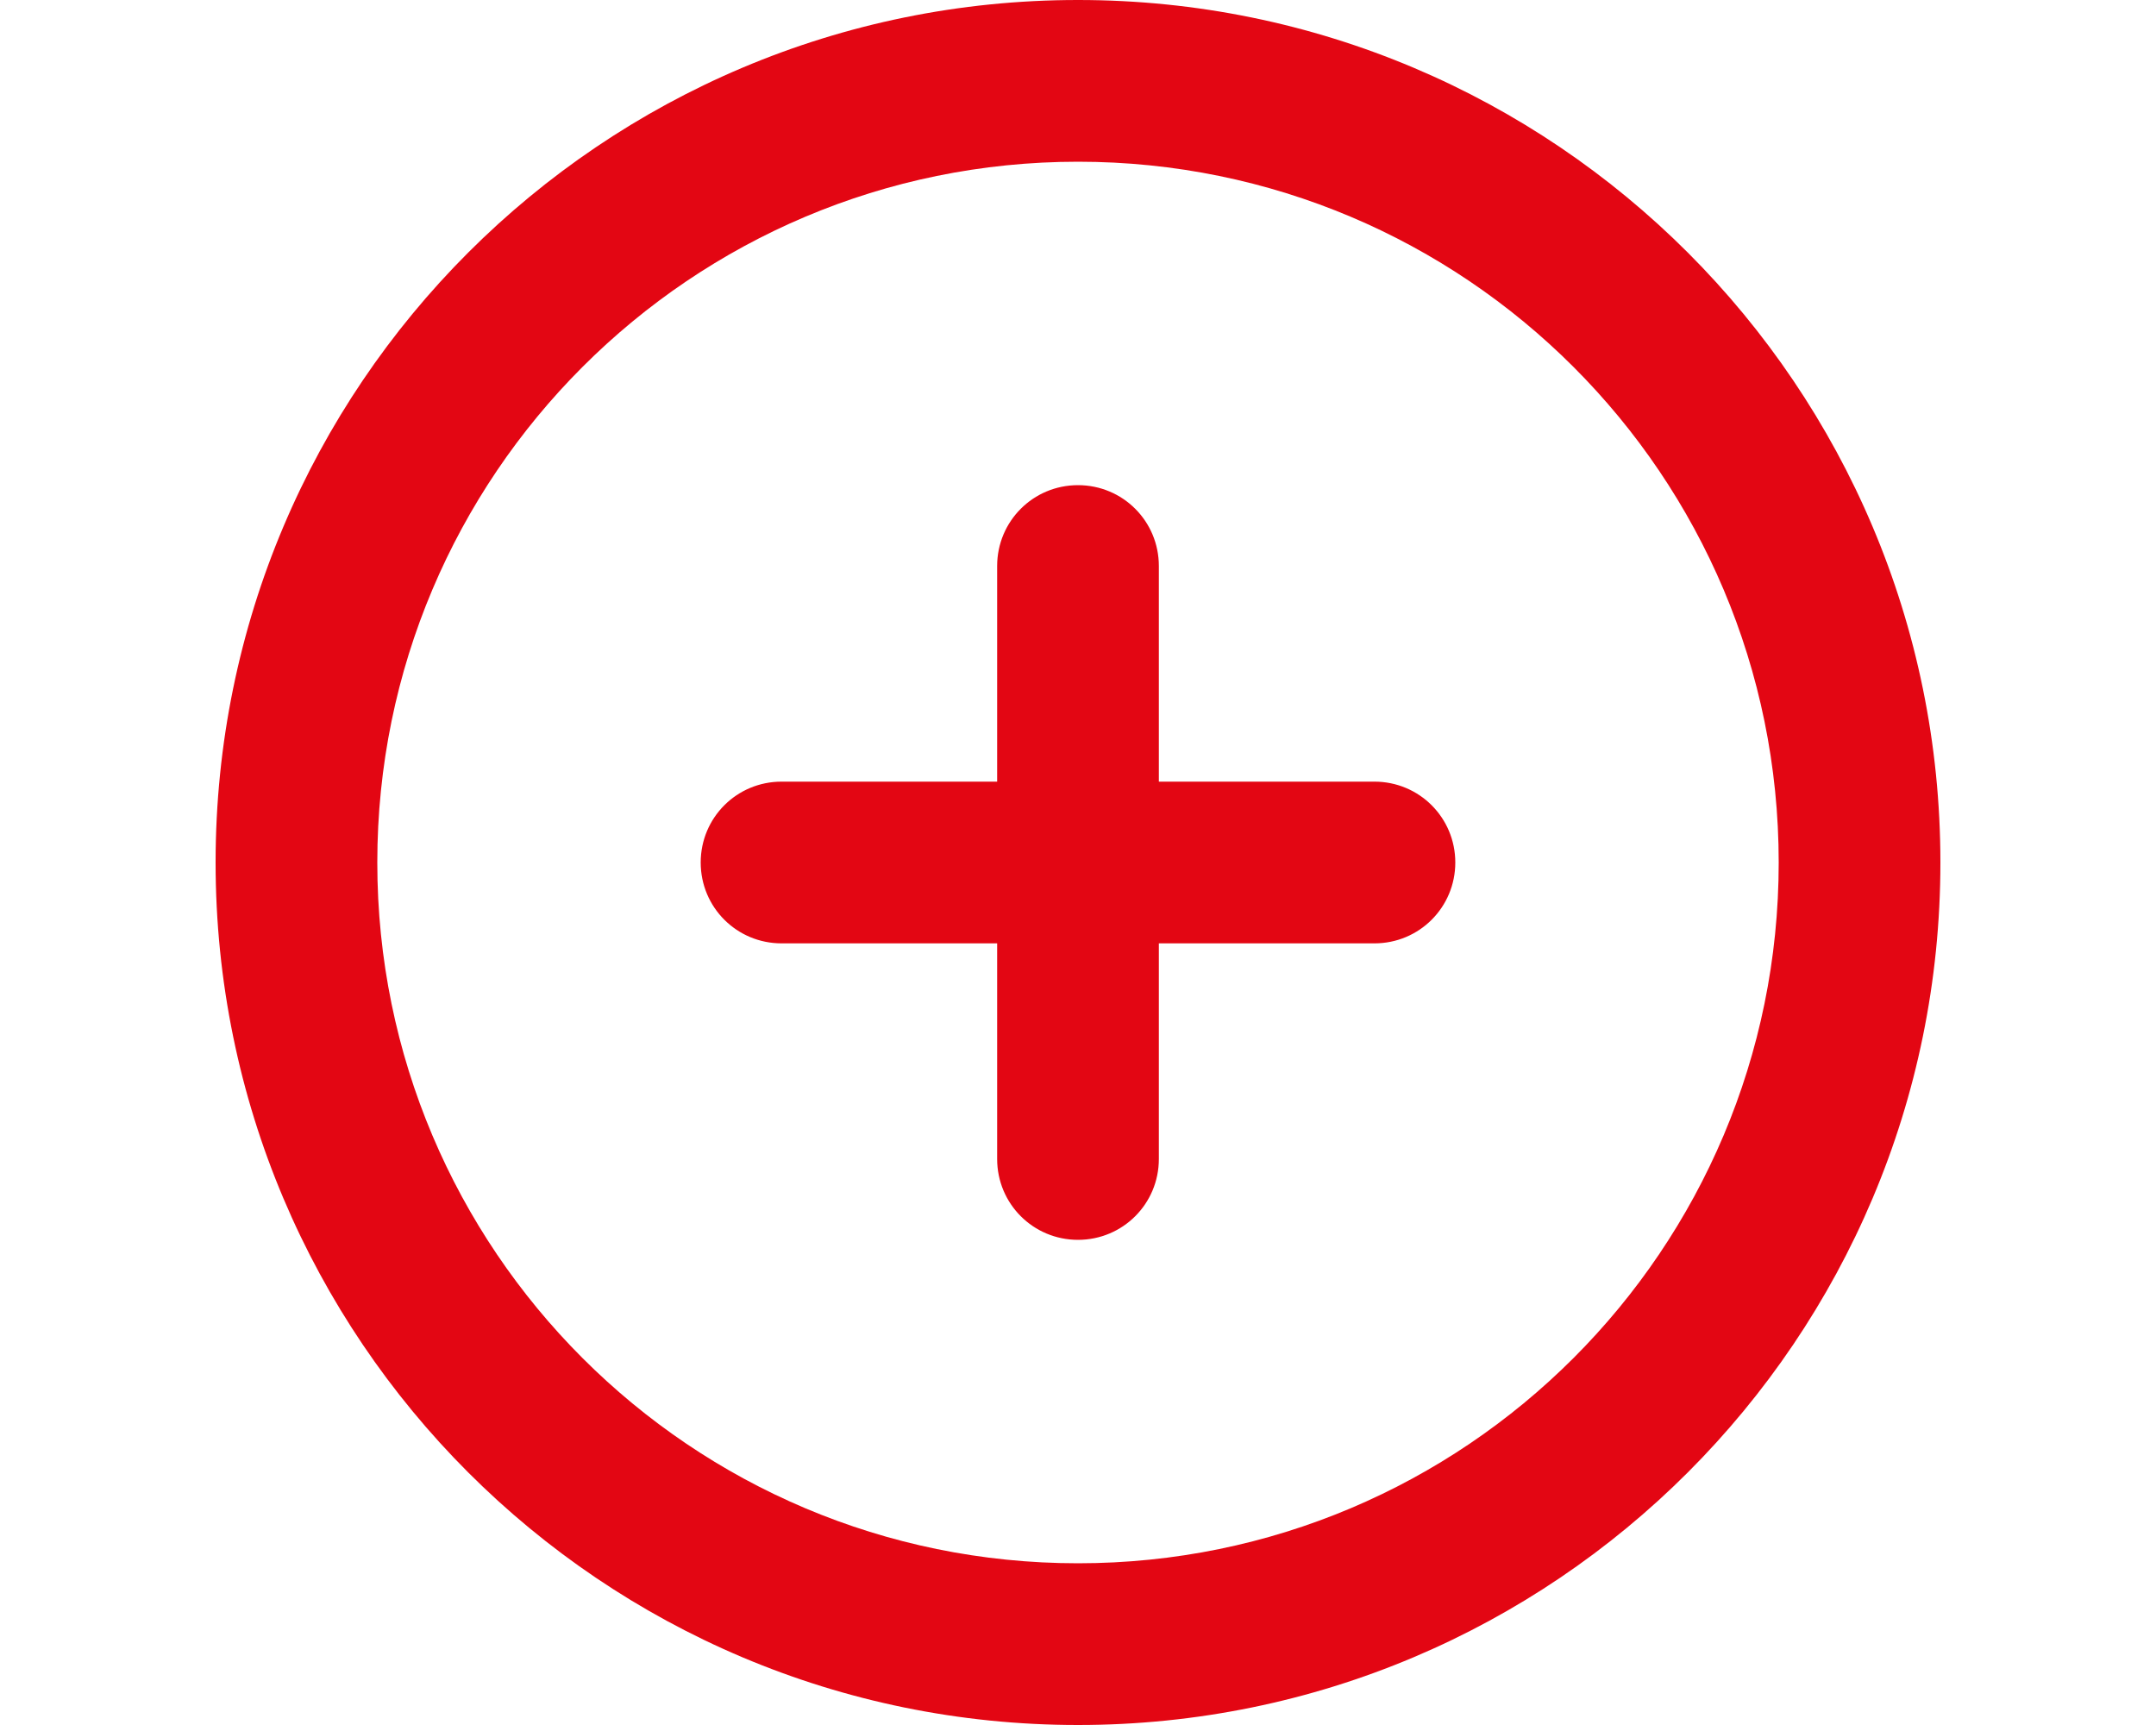
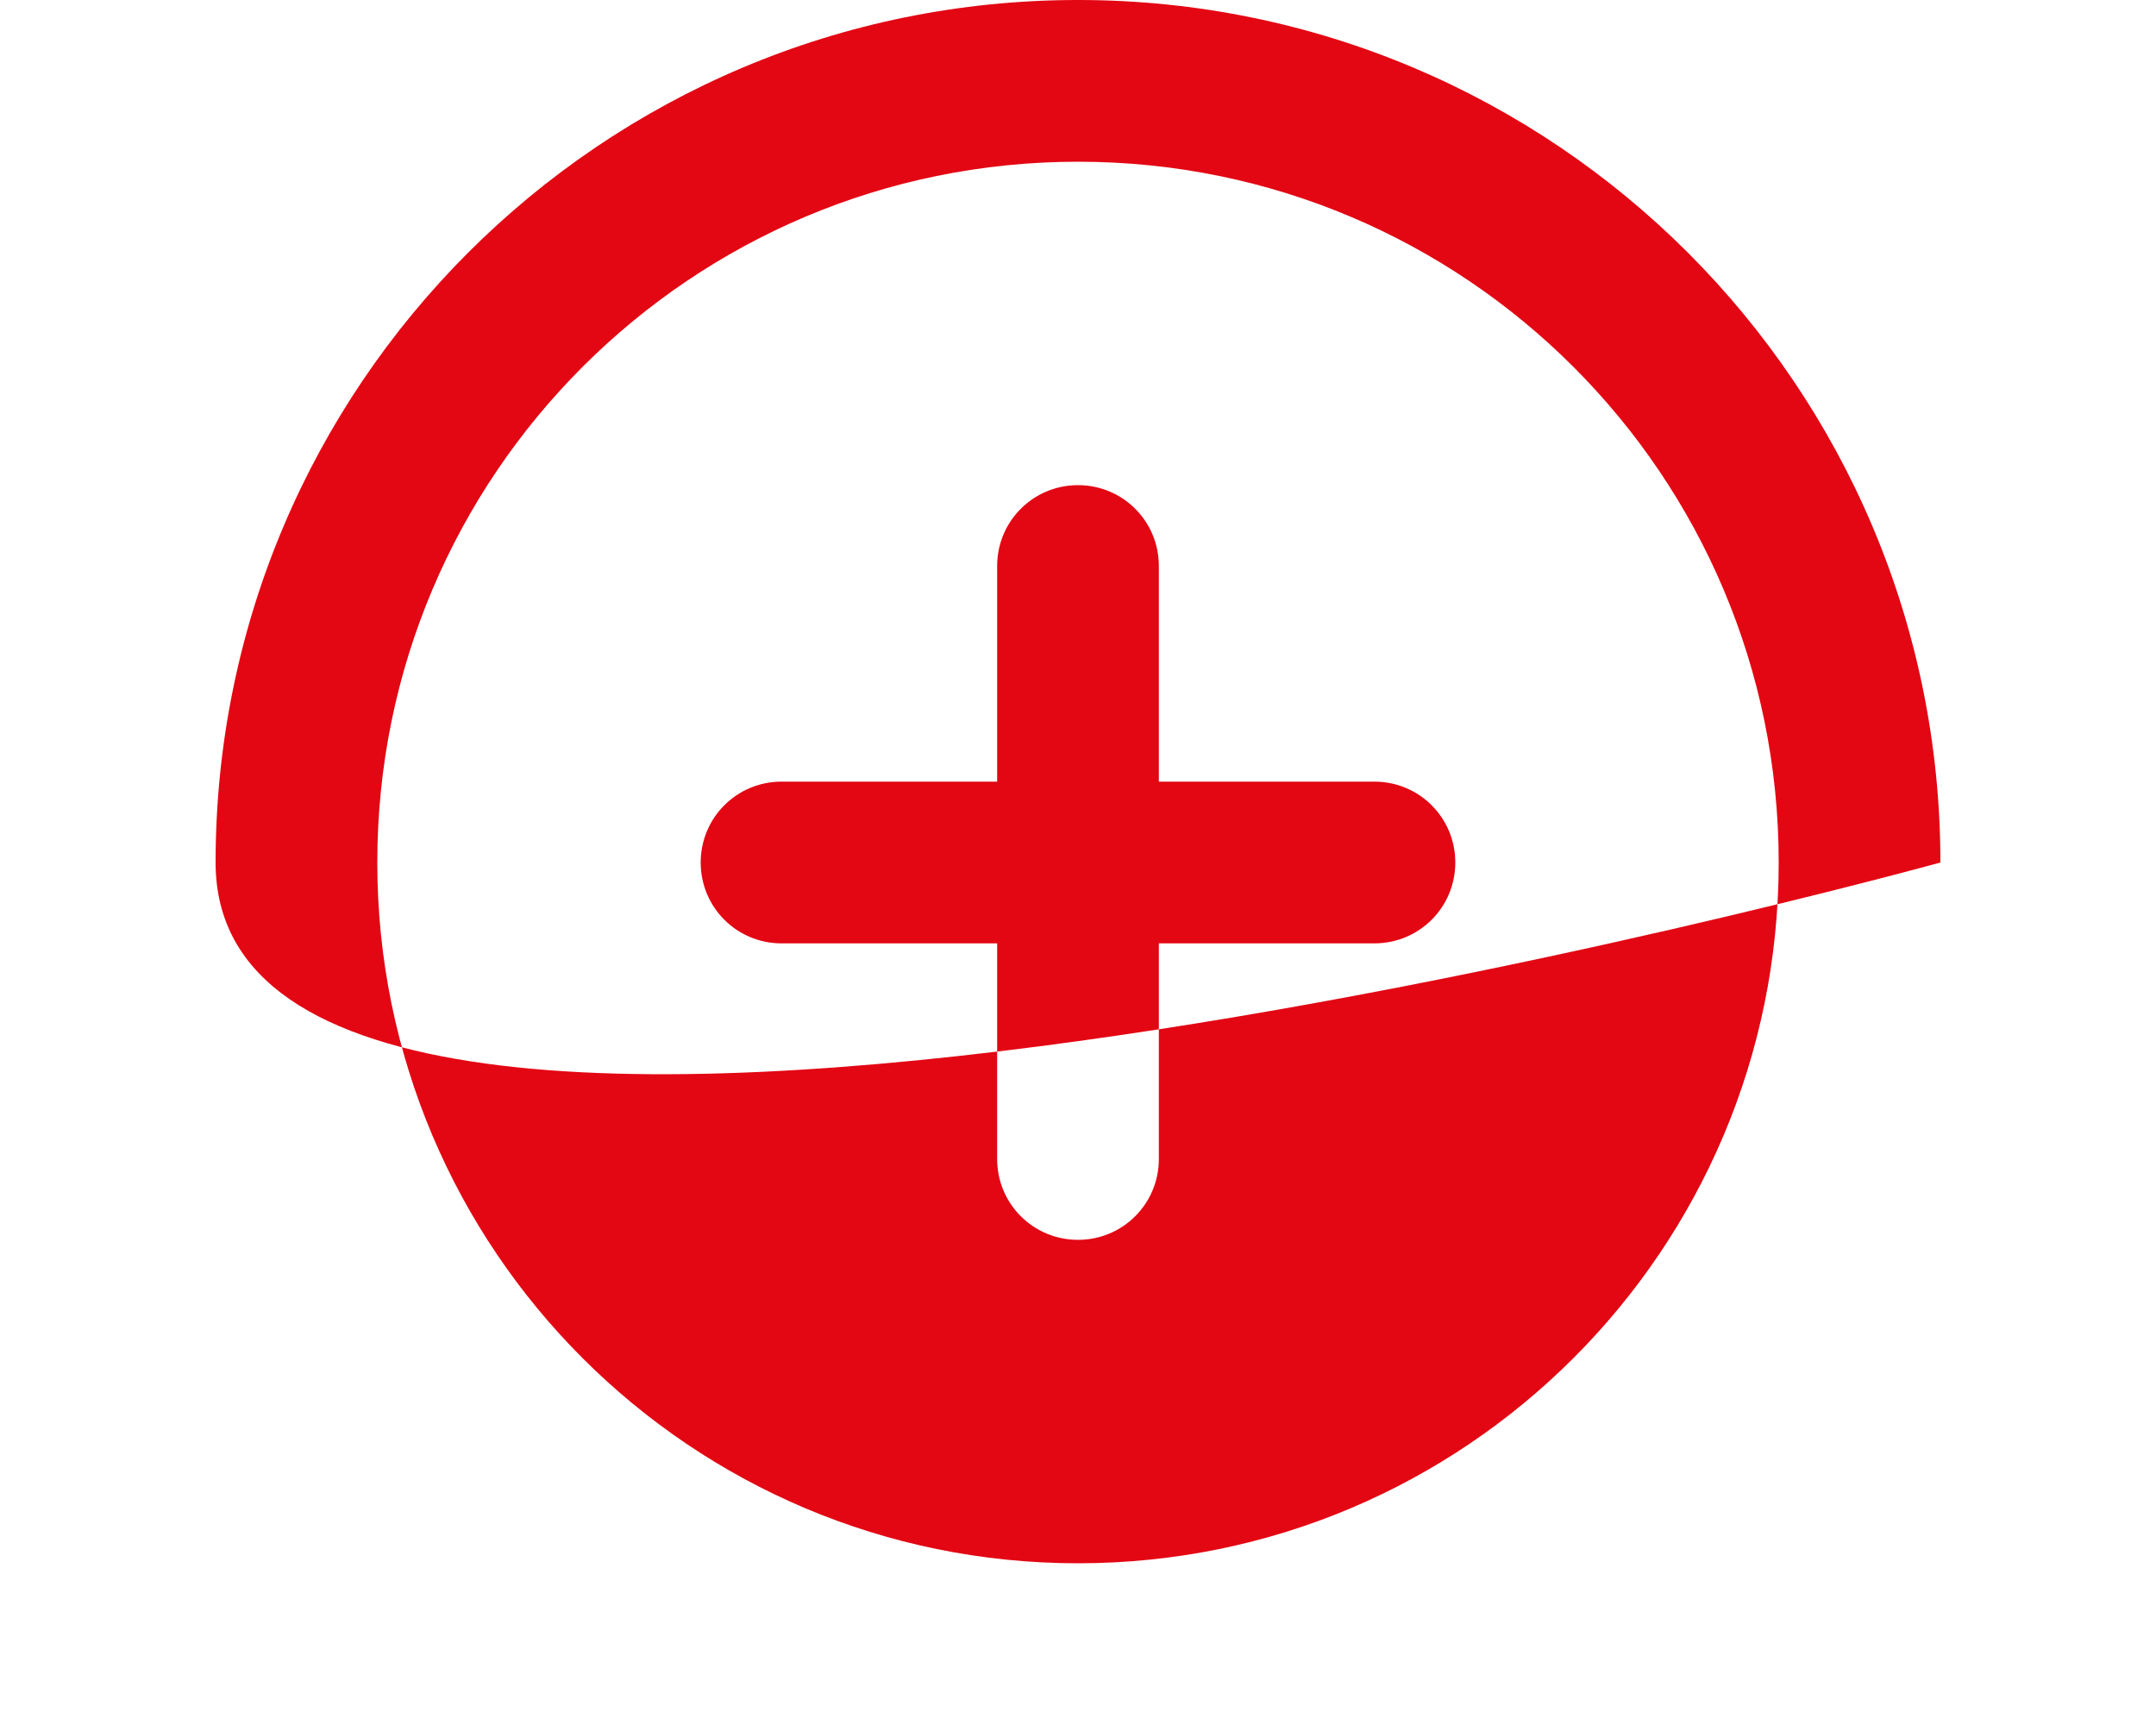
<svg xmlns="http://www.w3.org/2000/svg" id="a" viewBox="0 0 640 512">
-   <path d="M296,344v-64h-64c-13.3,0-24-10.7-24-24s10.7-24,24-24h64v-64c0-13.3,10.7-24,24-24s24,10.7,24,24v64h64c13.3,0,24,10.7,24,24s-10.7,24-24,24h-64v64c0,13.3-10.7,24-24,24s-24-10.7-24-24Zm280-88c0,141.4-114.6,256-256,256S64,397.4,64,256,178.6,0,320,0s256,114.6,256,256ZM320,48c-114.9,0-208,93.1-208,208s93.1,208,208,208,208-93.1,208-208S434.9,48,320,48Z" fill="#e30613" />
+   <path d="M296,344v-64h-64c-13.3,0-24-10.7-24-24s10.7-24,24-24h64v-64c0-13.3,10.7-24,24-24s24,10.7,24,24v64h64c13.3,0,24,10.7,24,24s-10.7,24-24,24h-64v64c0,13.3-10.7,24-24,24s-24-10.7-24-24Zm280-88S64,397.4,64,256,178.6,0,320,0s256,114.6,256,256ZM320,48c-114.9,0-208,93.1-208,208s93.1,208,208,208,208-93.1,208-208S434.9,48,320,48Z" fill="#e30613" />
</svg>